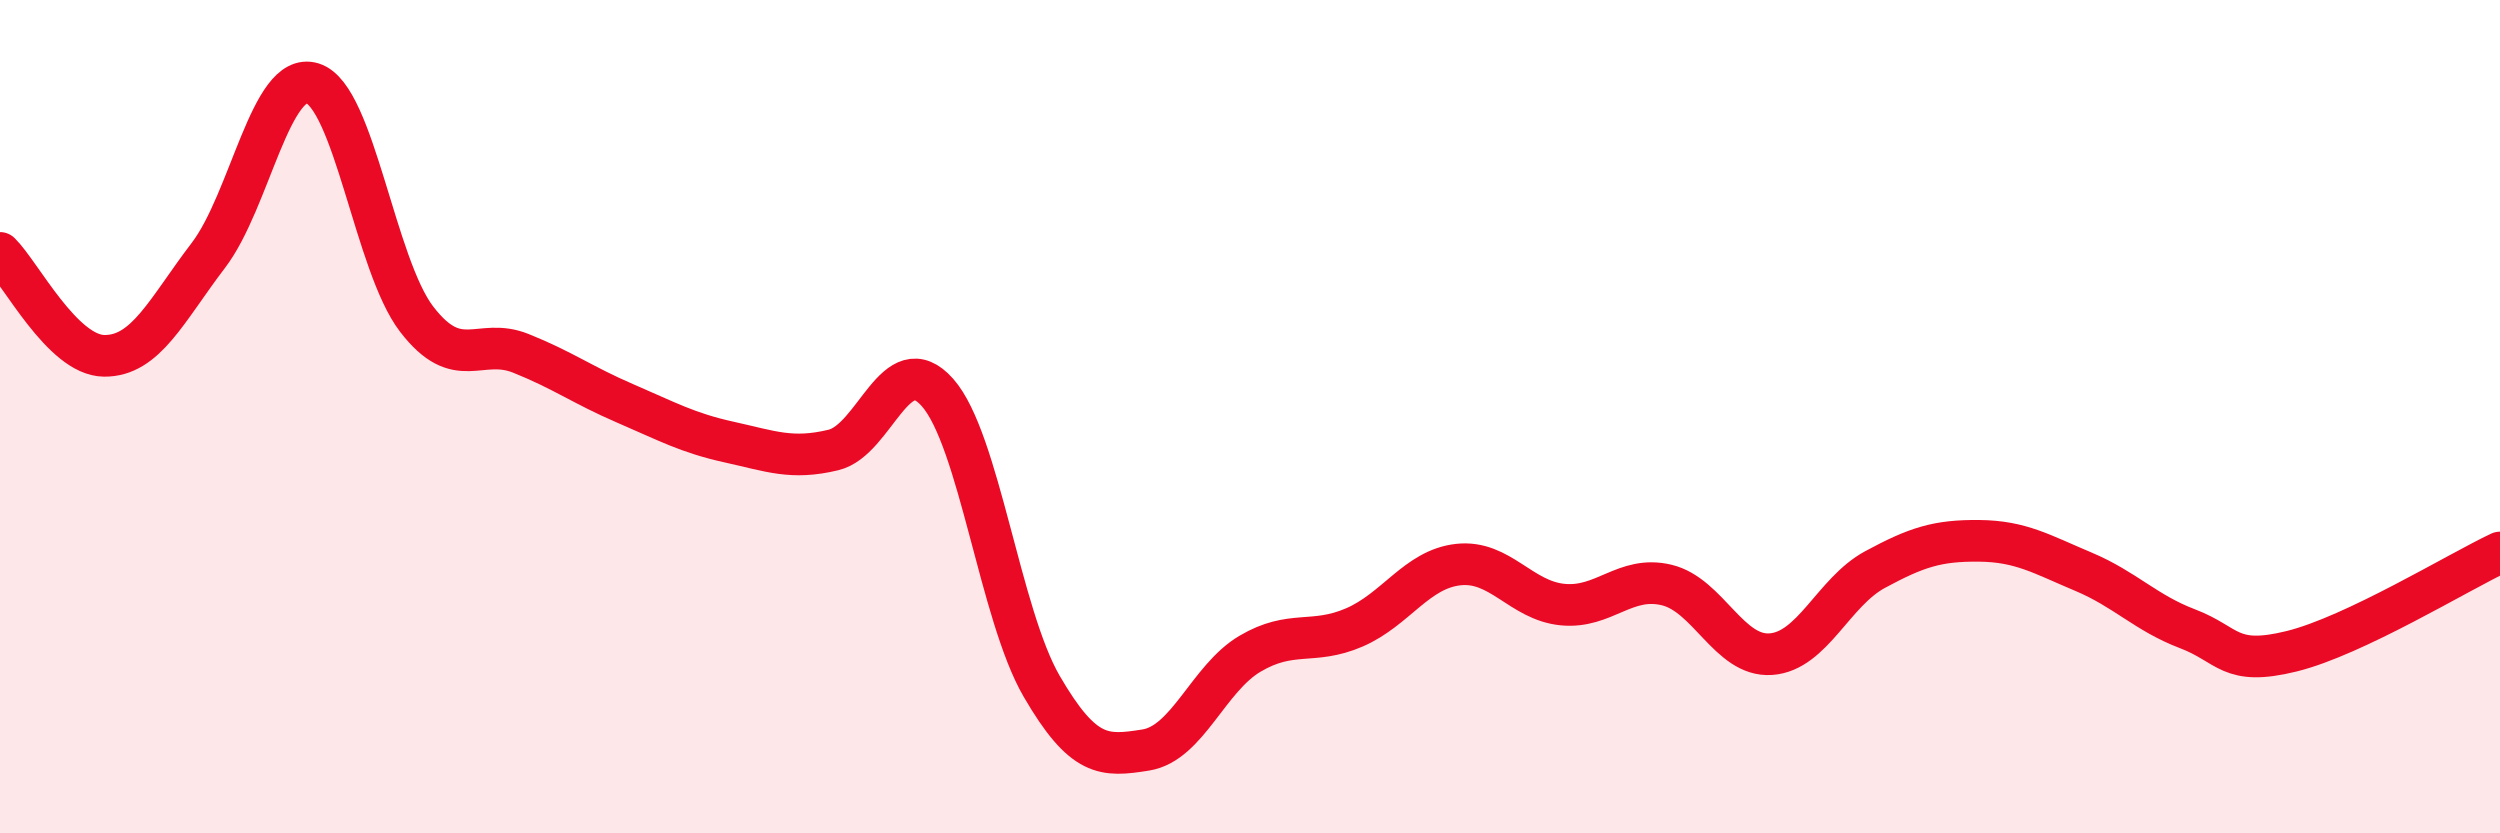
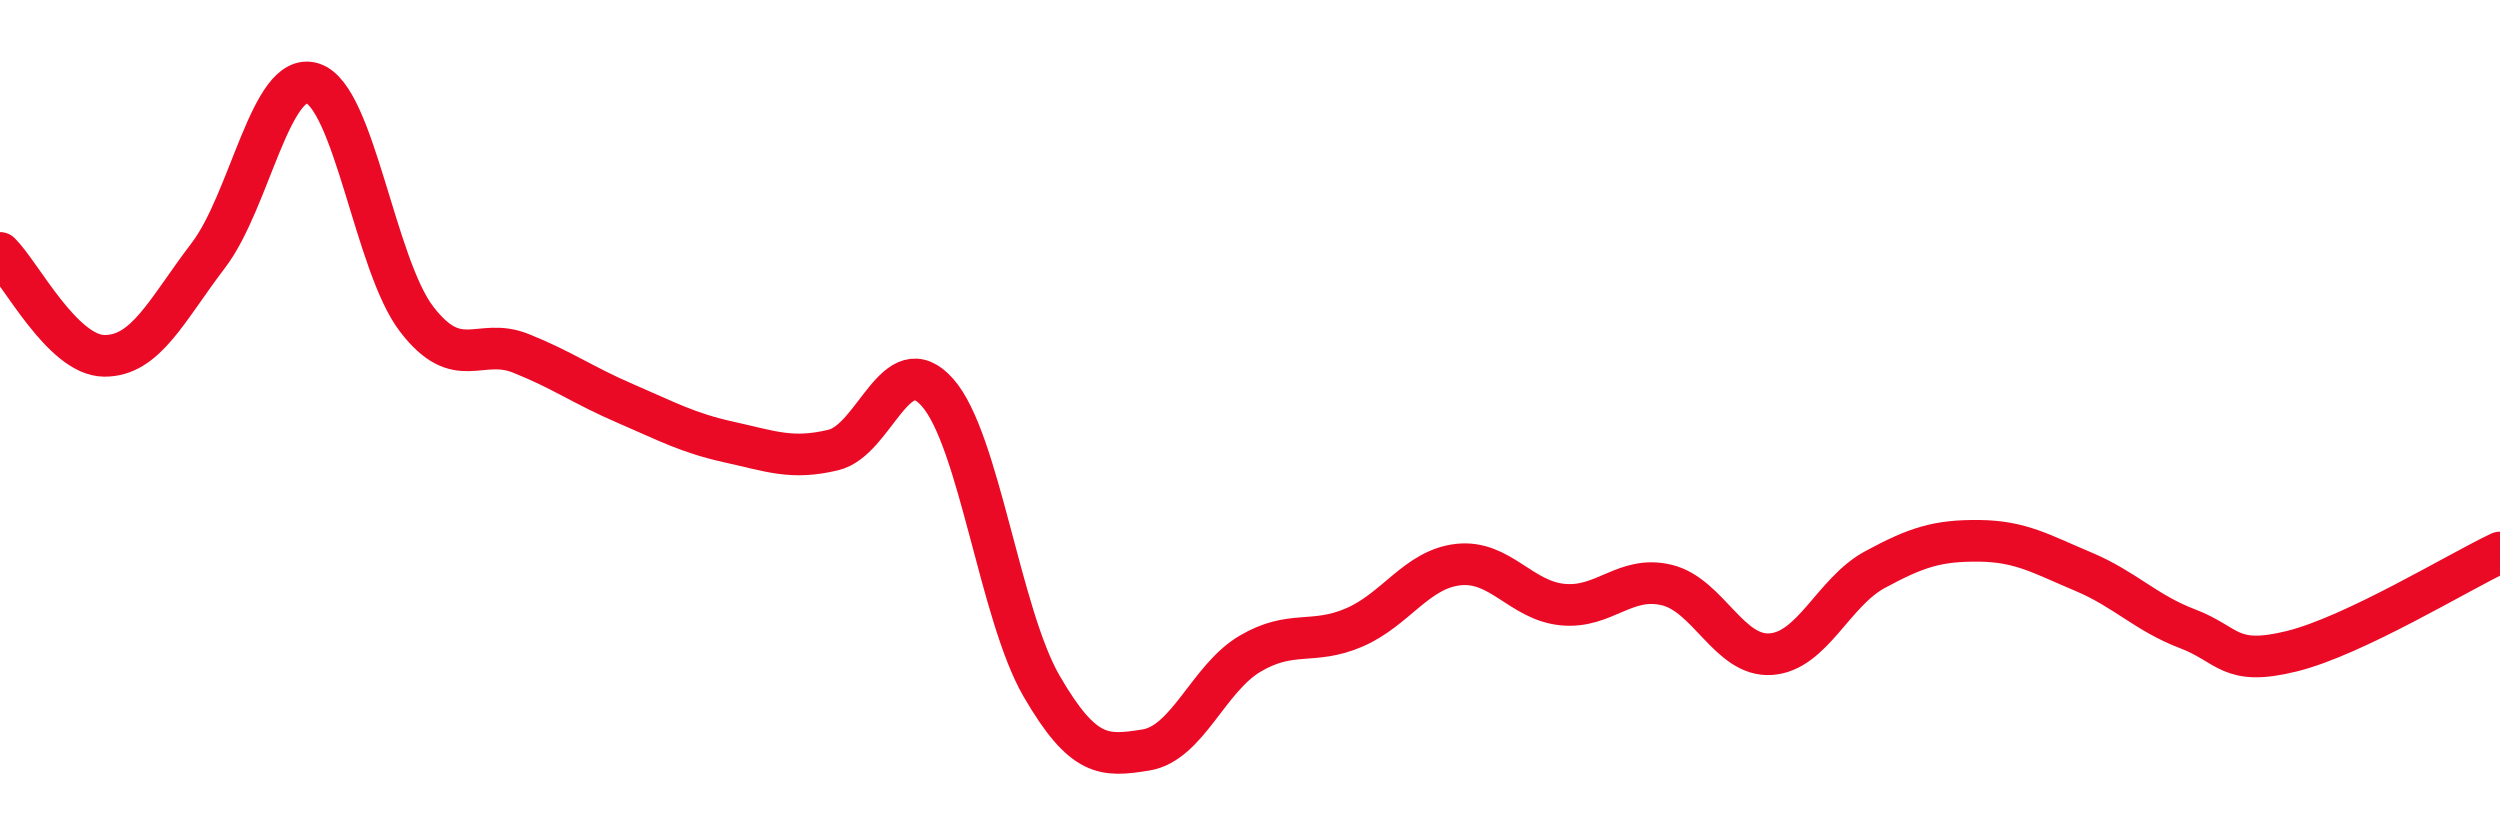
<svg xmlns="http://www.w3.org/2000/svg" width="60" height="20" viewBox="0 0 60 20">
-   <path d="M 0,6.07 C 0.5,6.56 1.5,8.53 2.5,8.54 C 3.5,8.55 4,7.44 5,6.13 C 6,4.82 6.5,1.69 7.5,2 C 8.5,2.31 9,6.36 10,7.66 C 11,8.96 11.5,8.08 12.5,8.48 C 13.5,8.88 14,9.25 15,9.68 C 16,10.11 16.5,10.39 17.5,10.61 C 18.5,10.83 19,11.04 20,10.8 C 21,10.56 21.5,8.29 22.5,9.42 C 23.5,10.55 24,14.75 25,16.47 C 26,18.19 26.5,18.16 27.5,18 C 28.5,17.84 29,16.28 30,15.69 C 31,15.1 31.5,15.49 32.5,15.06 C 33.5,14.63 34,13.66 35,13.55 C 36,13.44 36.5,14.41 37.5,14.51 C 38.5,14.61 39,13.8 40,14.04 C 41,14.28 41.5,15.77 42.5,15.7 C 43.5,15.63 44,14.21 45,13.67 C 46,13.13 46.5,12.97 47.5,12.98 C 48.5,12.99 49,13.3 50,13.72 C 51,14.14 51.5,14.71 52.5,15.09 C 53.5,15.47 53.5,16 55,15.63 C 56.5,15.26 59,13.73 60,13.26L60 20L0 20Z" fill="#EB0A25" opacity="0.1" stroke-linecap="round" stroke-linejoin="round" />
  <path d="M 0,6.07 C 0.5,6.56 1.5,8.53 2.5,8.54 C 3.5,8.55 4,7.44 5,6.13 C 6,4.82 6.5,1.69 7.5,2 C 8.5,2.31 9,6.36 10,7.66 C 11,8.96 11.5,8.08 12.5,8.48 C 13.5,8.88 14,9.25 15,9.68 C 16,10.11 16.5,10.39 17.5,10.61 C 18.5,10.83 19,11.04 20,10.8 C 21,10.56 21.5,8.29 22.5,9.42 C 23.5,10.55 24,14.75 25,16.47 C 26,18.19 26.5,18.16 27.5,18 C 28.5,17.84 29,16.28 30,15.69 C 31,15.1 31.5,15.49 32.5,15.06 C 33.5,14.63 34,13.66 35,13.55 C 36,13.44 36.5,14.41 37.5,14.51 C 38.5,14.61 39,13.8 40,14.04 C 41,14.28 41.5,15.77 42.5,15.7 C 43.5,15.63 44,14.21 45,13.67 C 46,13.13 46.5,12.97 47.5,12.98 C 48.5,12.99 49,13.3 50,13.72 C 51,14.14 51.5,14.71 52.5,15.09 C 53.5,15.47 53.5,16 55,15.63 C 56.5,15.26 59,13.73 60,13.26" stroke="#EB0A25" stroke-width="1" fill="none" stroke-linecap="round" stroke-linejoin="round" />
</svg>